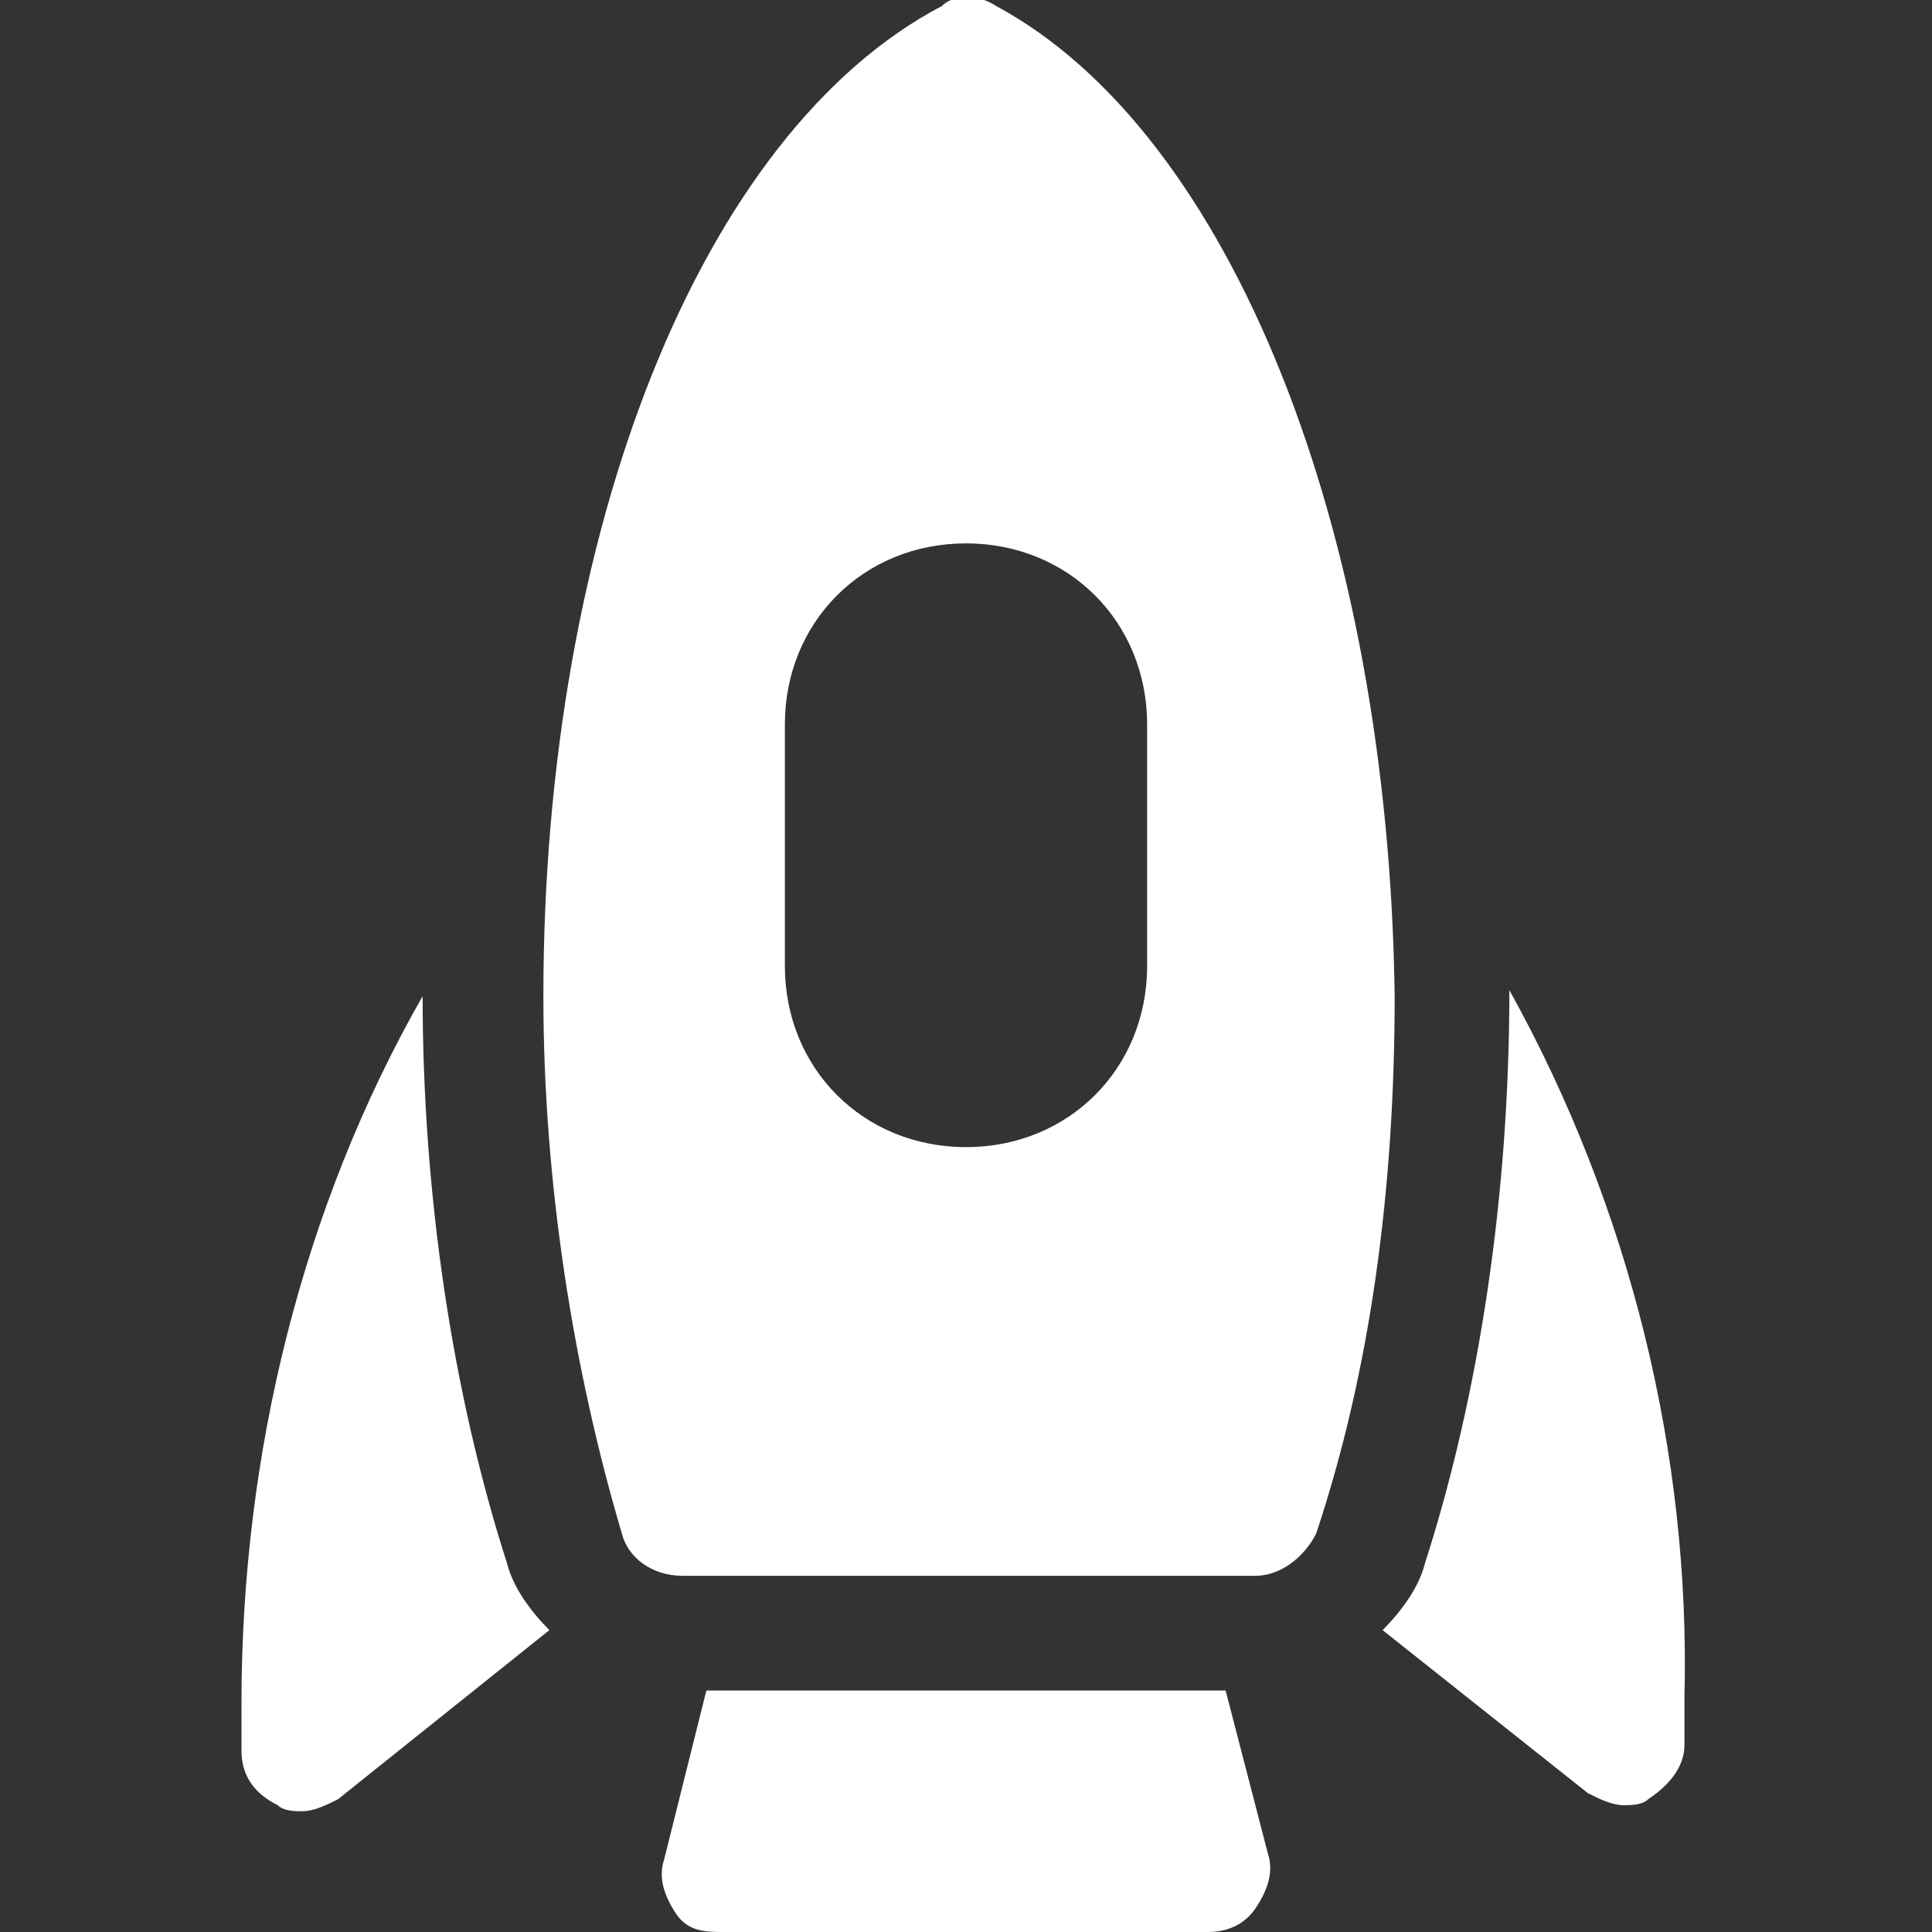
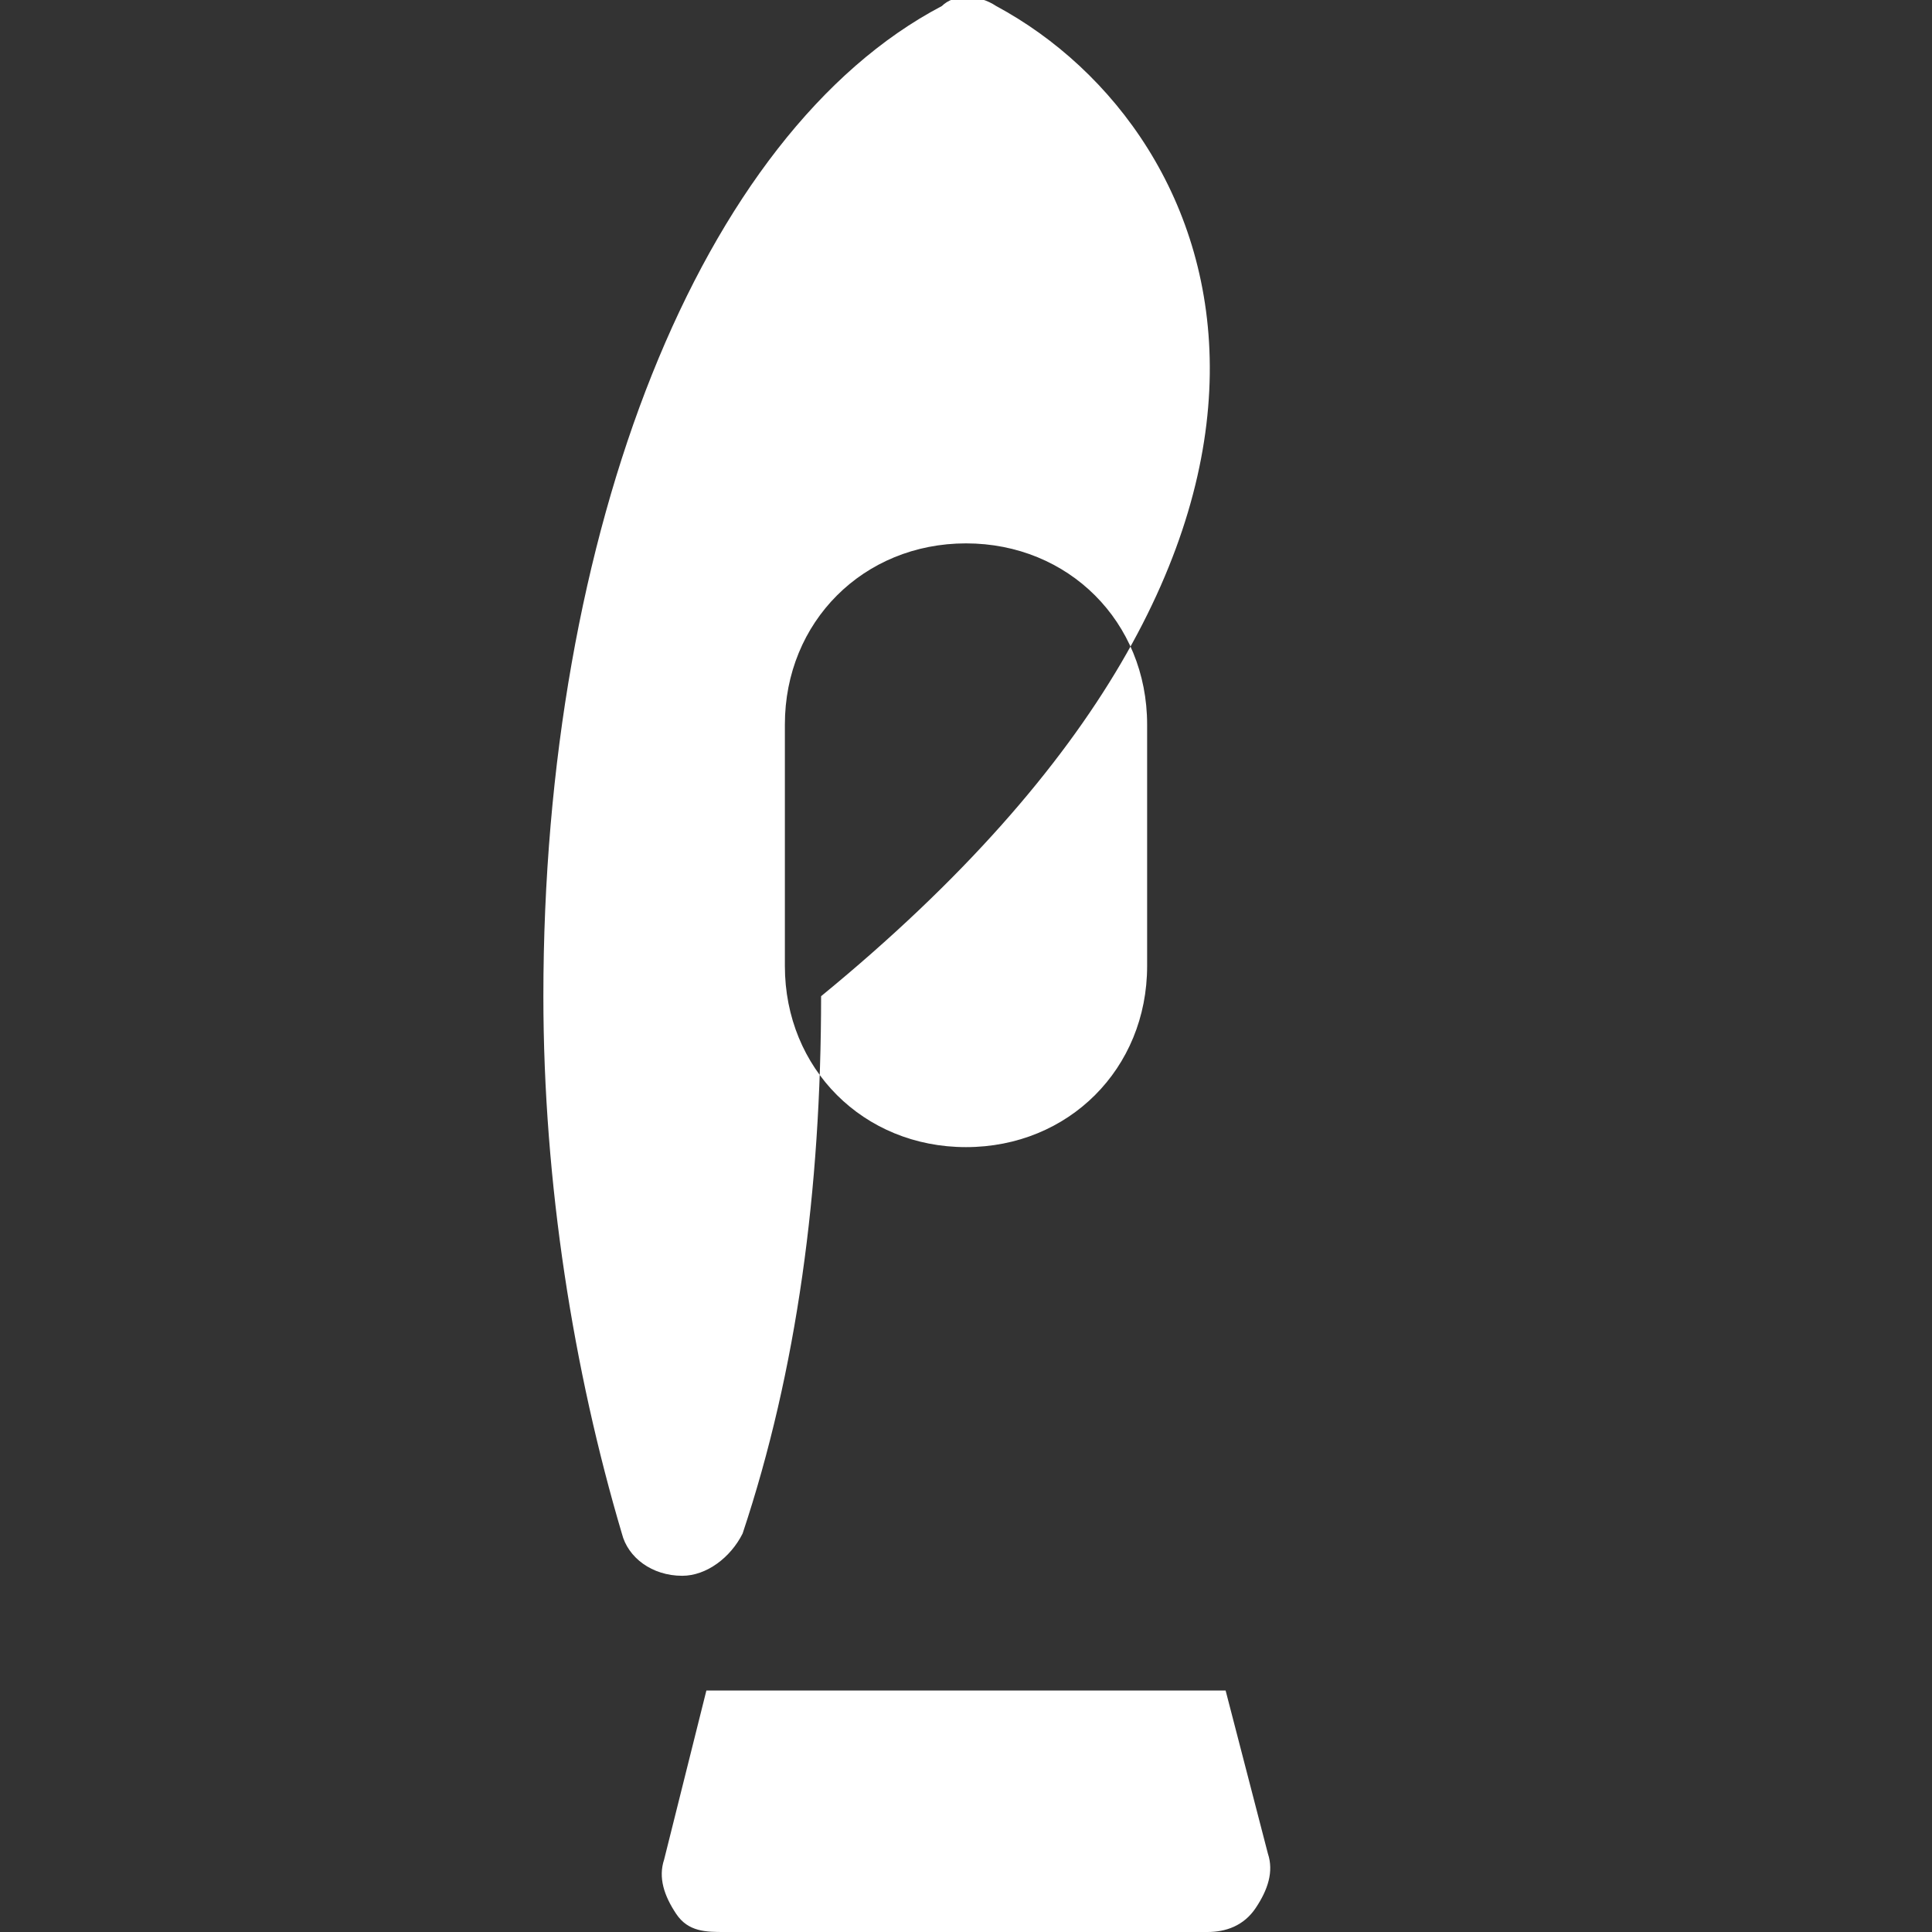
<svg xmlns="http://www.w3.org/2000/svg" fill="#fff" height="200px" width="200px" version="1.1" id="Icons" viewBox="0 0 32 32" xml:space="preserve">
  <rect x="0" y="0" width="32" height="32" fill="#333333" stroke="none" />
  <g id="SVGRepo_bgCarrier" stroke-width="0" />
  <g id="SVGRepo_tracerCarrier" stroke-linecap="round" stroke-linejoin="round" />
  <g id="SVGRepo_iconCarrier">
-     <path d="M16.5,0.1c-0.3-0.2-0.7-0.2-0.9,0C11.6,2.2,9,8.8,9,16.5c0,3.1,0.5,6.2,1.3,8.9c0.1,0.4,0.5,0.7,1,0.7h9.5 c0.4,0,0.8-0.3,1-0.7c0.9-2.7,1.3-5.7,1.3-8.9C23,8.8,20.4,2.2,16.5,0.1z M19,16c0,1.7-1.3,3-3,3s-3-1.3-3-3v-4c0-1.7,1.3-3,3-3 s3,1.3,3,3V16z" />
+     <path d="M16.5,0.1c-0.3-0.2-0.7-0.2-0.9,0C11.6,2.2,9,8.8,9,16.5c0,3.1,0.5,6.2,1.3,8.9c0.1,0.4,0.5,0.7,1,0.7c0.4,0,0.8-0.3,1-0.7c0.9-2.7,1.3-5.7,1.3-8.9C23,8.8,20.4,2.2,16.5,0.1z M19,16c0,1.7-1.3,3-3,3s-3-1.3-3-3v-4c0-1.7,1.3-3,3-3 s3,1.3,3,3V16z" />
    <path d="M20.3,28h-8.6L11,30.8c-0.1,0.3,0,0.6,0.2,0.9S11.7,32,12,32h8c0.3,0,0.6-0.1,0.8-0.4s0.3-0.6,0.2-0.9L20.3,28z" />
-     <path d="M8.4,25.9C7.5,23.1,7,19.8,7,16.5c0,0,0,0,0,0C5,20,4,24.1,4,28.2V29c0,0.4,0.2,0.7,0.6,0.9C4.7,30,4.9,30,5,30 c0.2,0,0.4-0.1,0.6-0.2L9.1,27C8.8,26.7,8.5,26.3,8.4,25.9z" />
-     <path d="M25,16.4C25,16.4,25,16.4,25,16.4c0,3.4-0.5,6.7-1.4,9.5c-0.1,0.4-0.4,0.8-0.7,1.1l3.4,2.7c0.2,0.1,0.4,0.2,0.6,0.2 c0.1,0,0.3,0,0.4-0.1c0.3-0.2,0.6-0.5,0.6-0.9v-0.8C28,24.1,27,20,25,16.4z" />
  </g>
</svg>